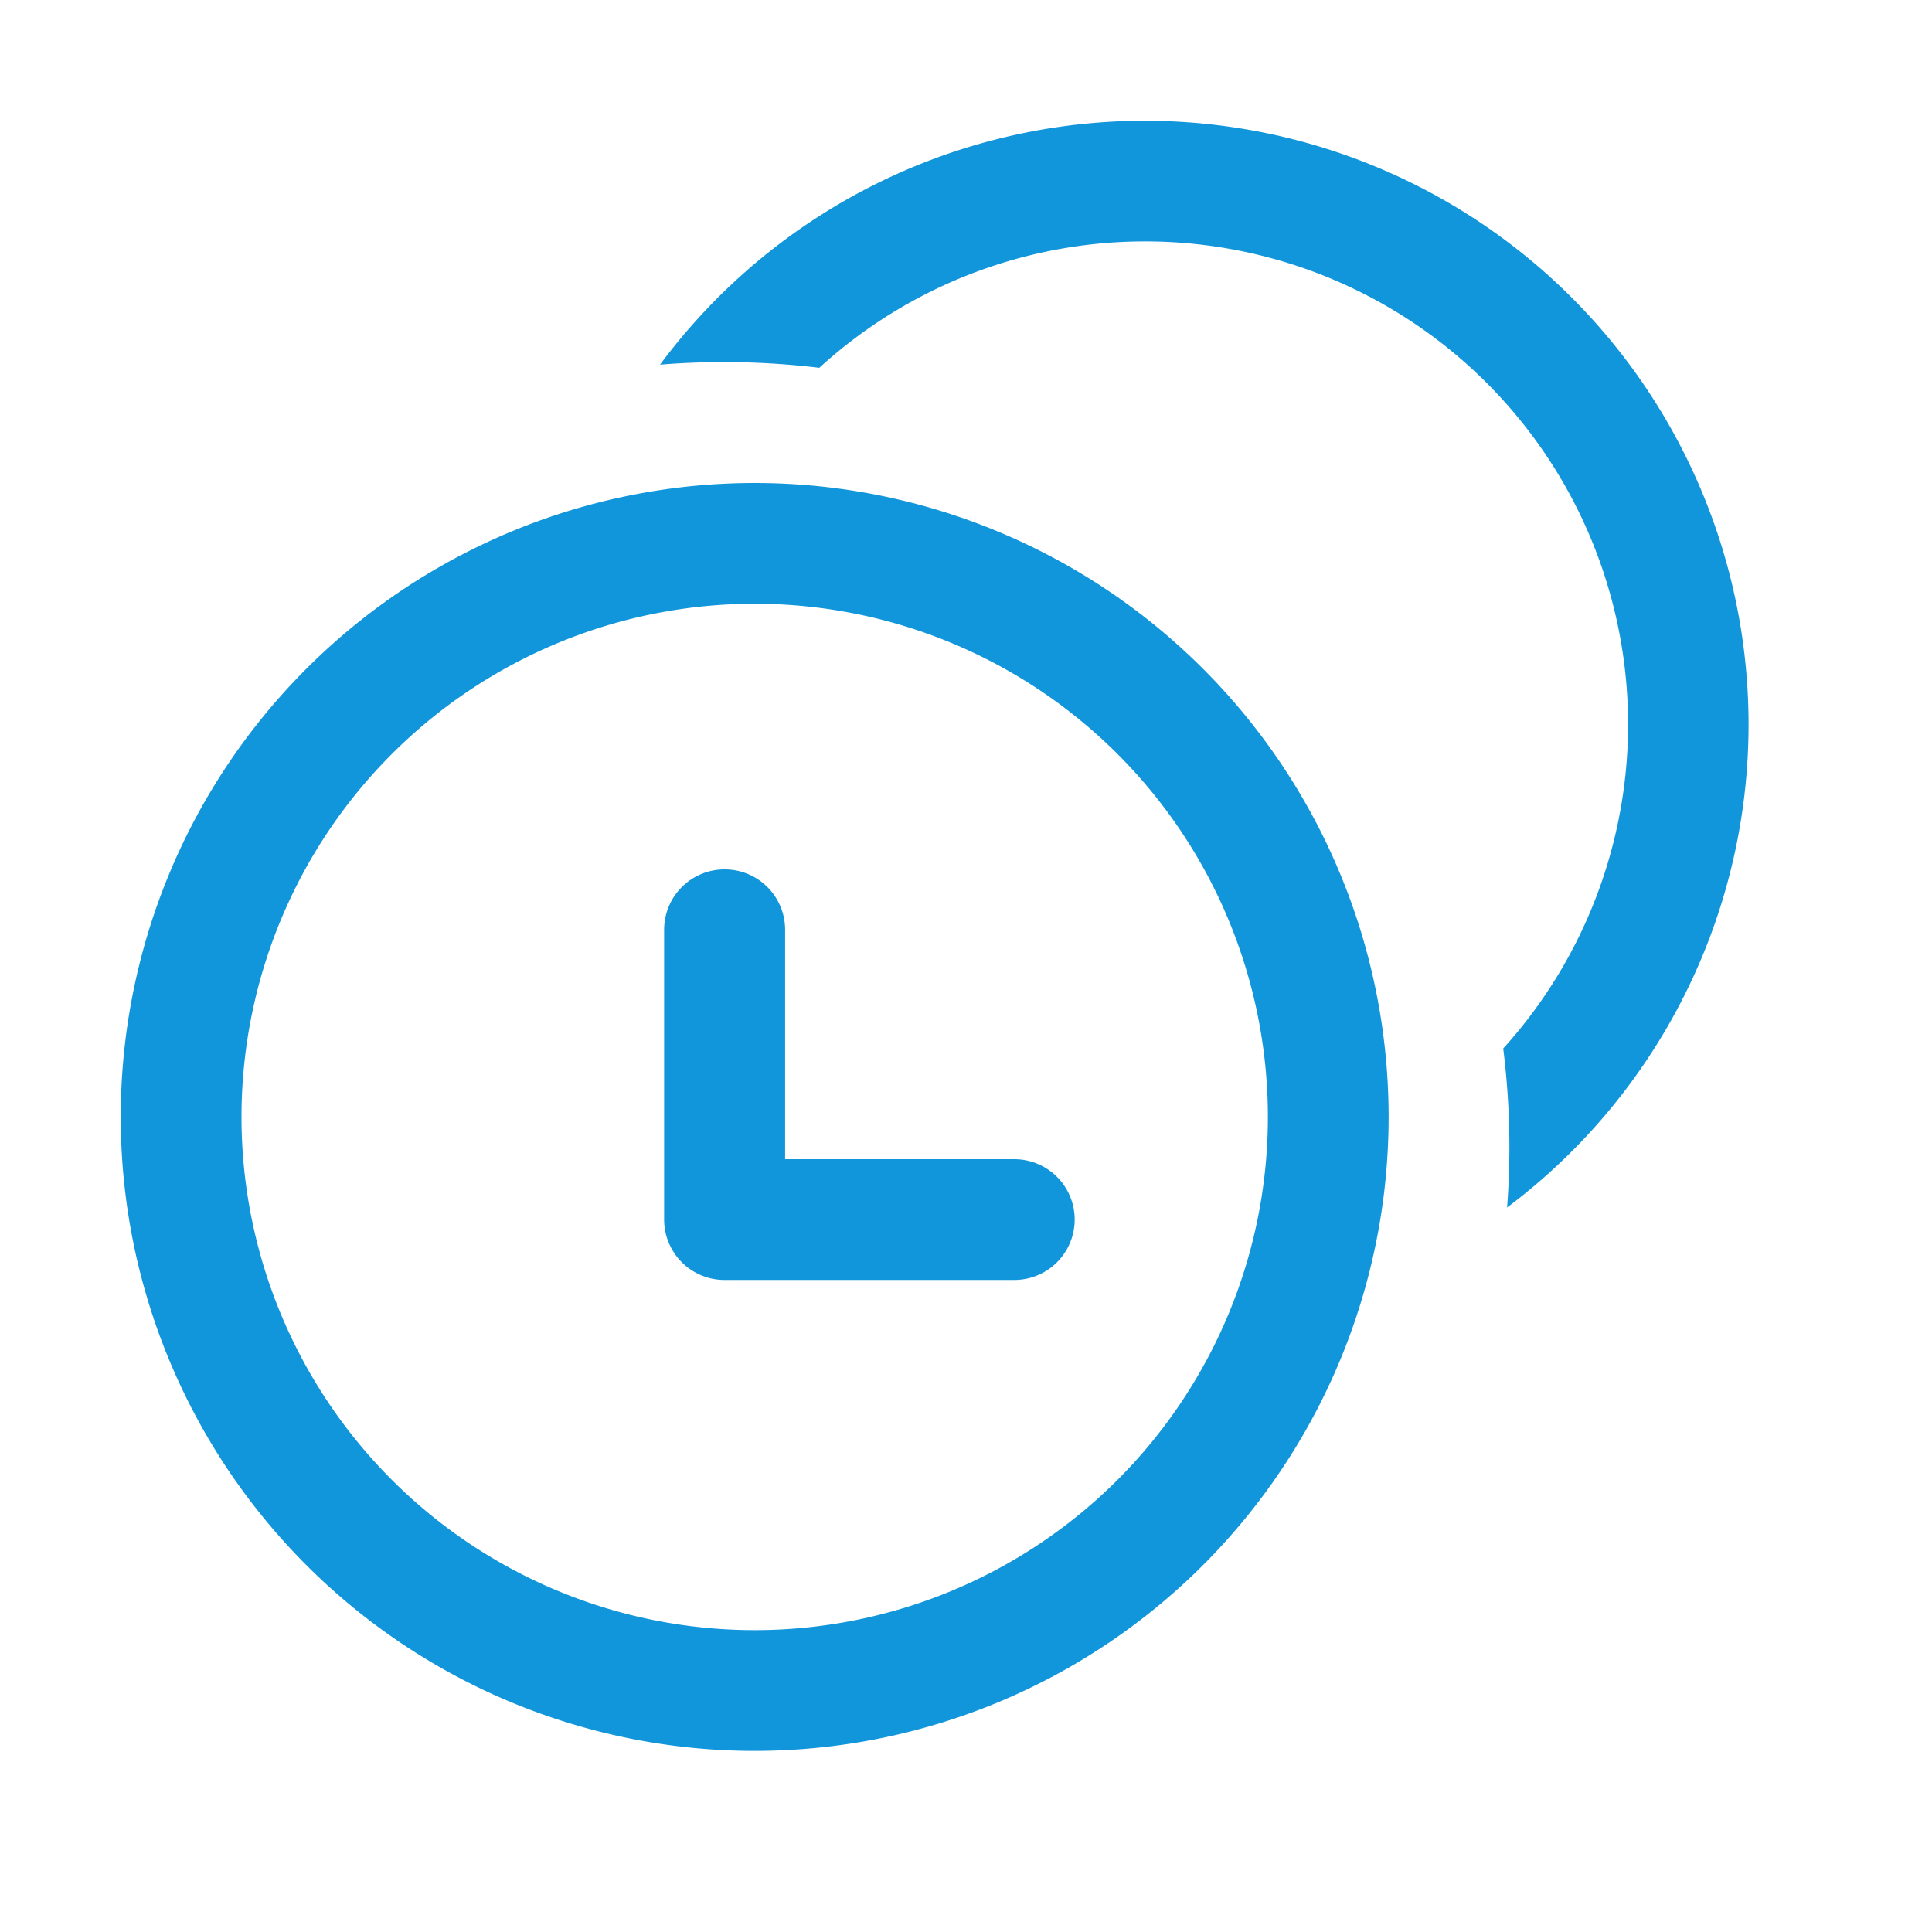
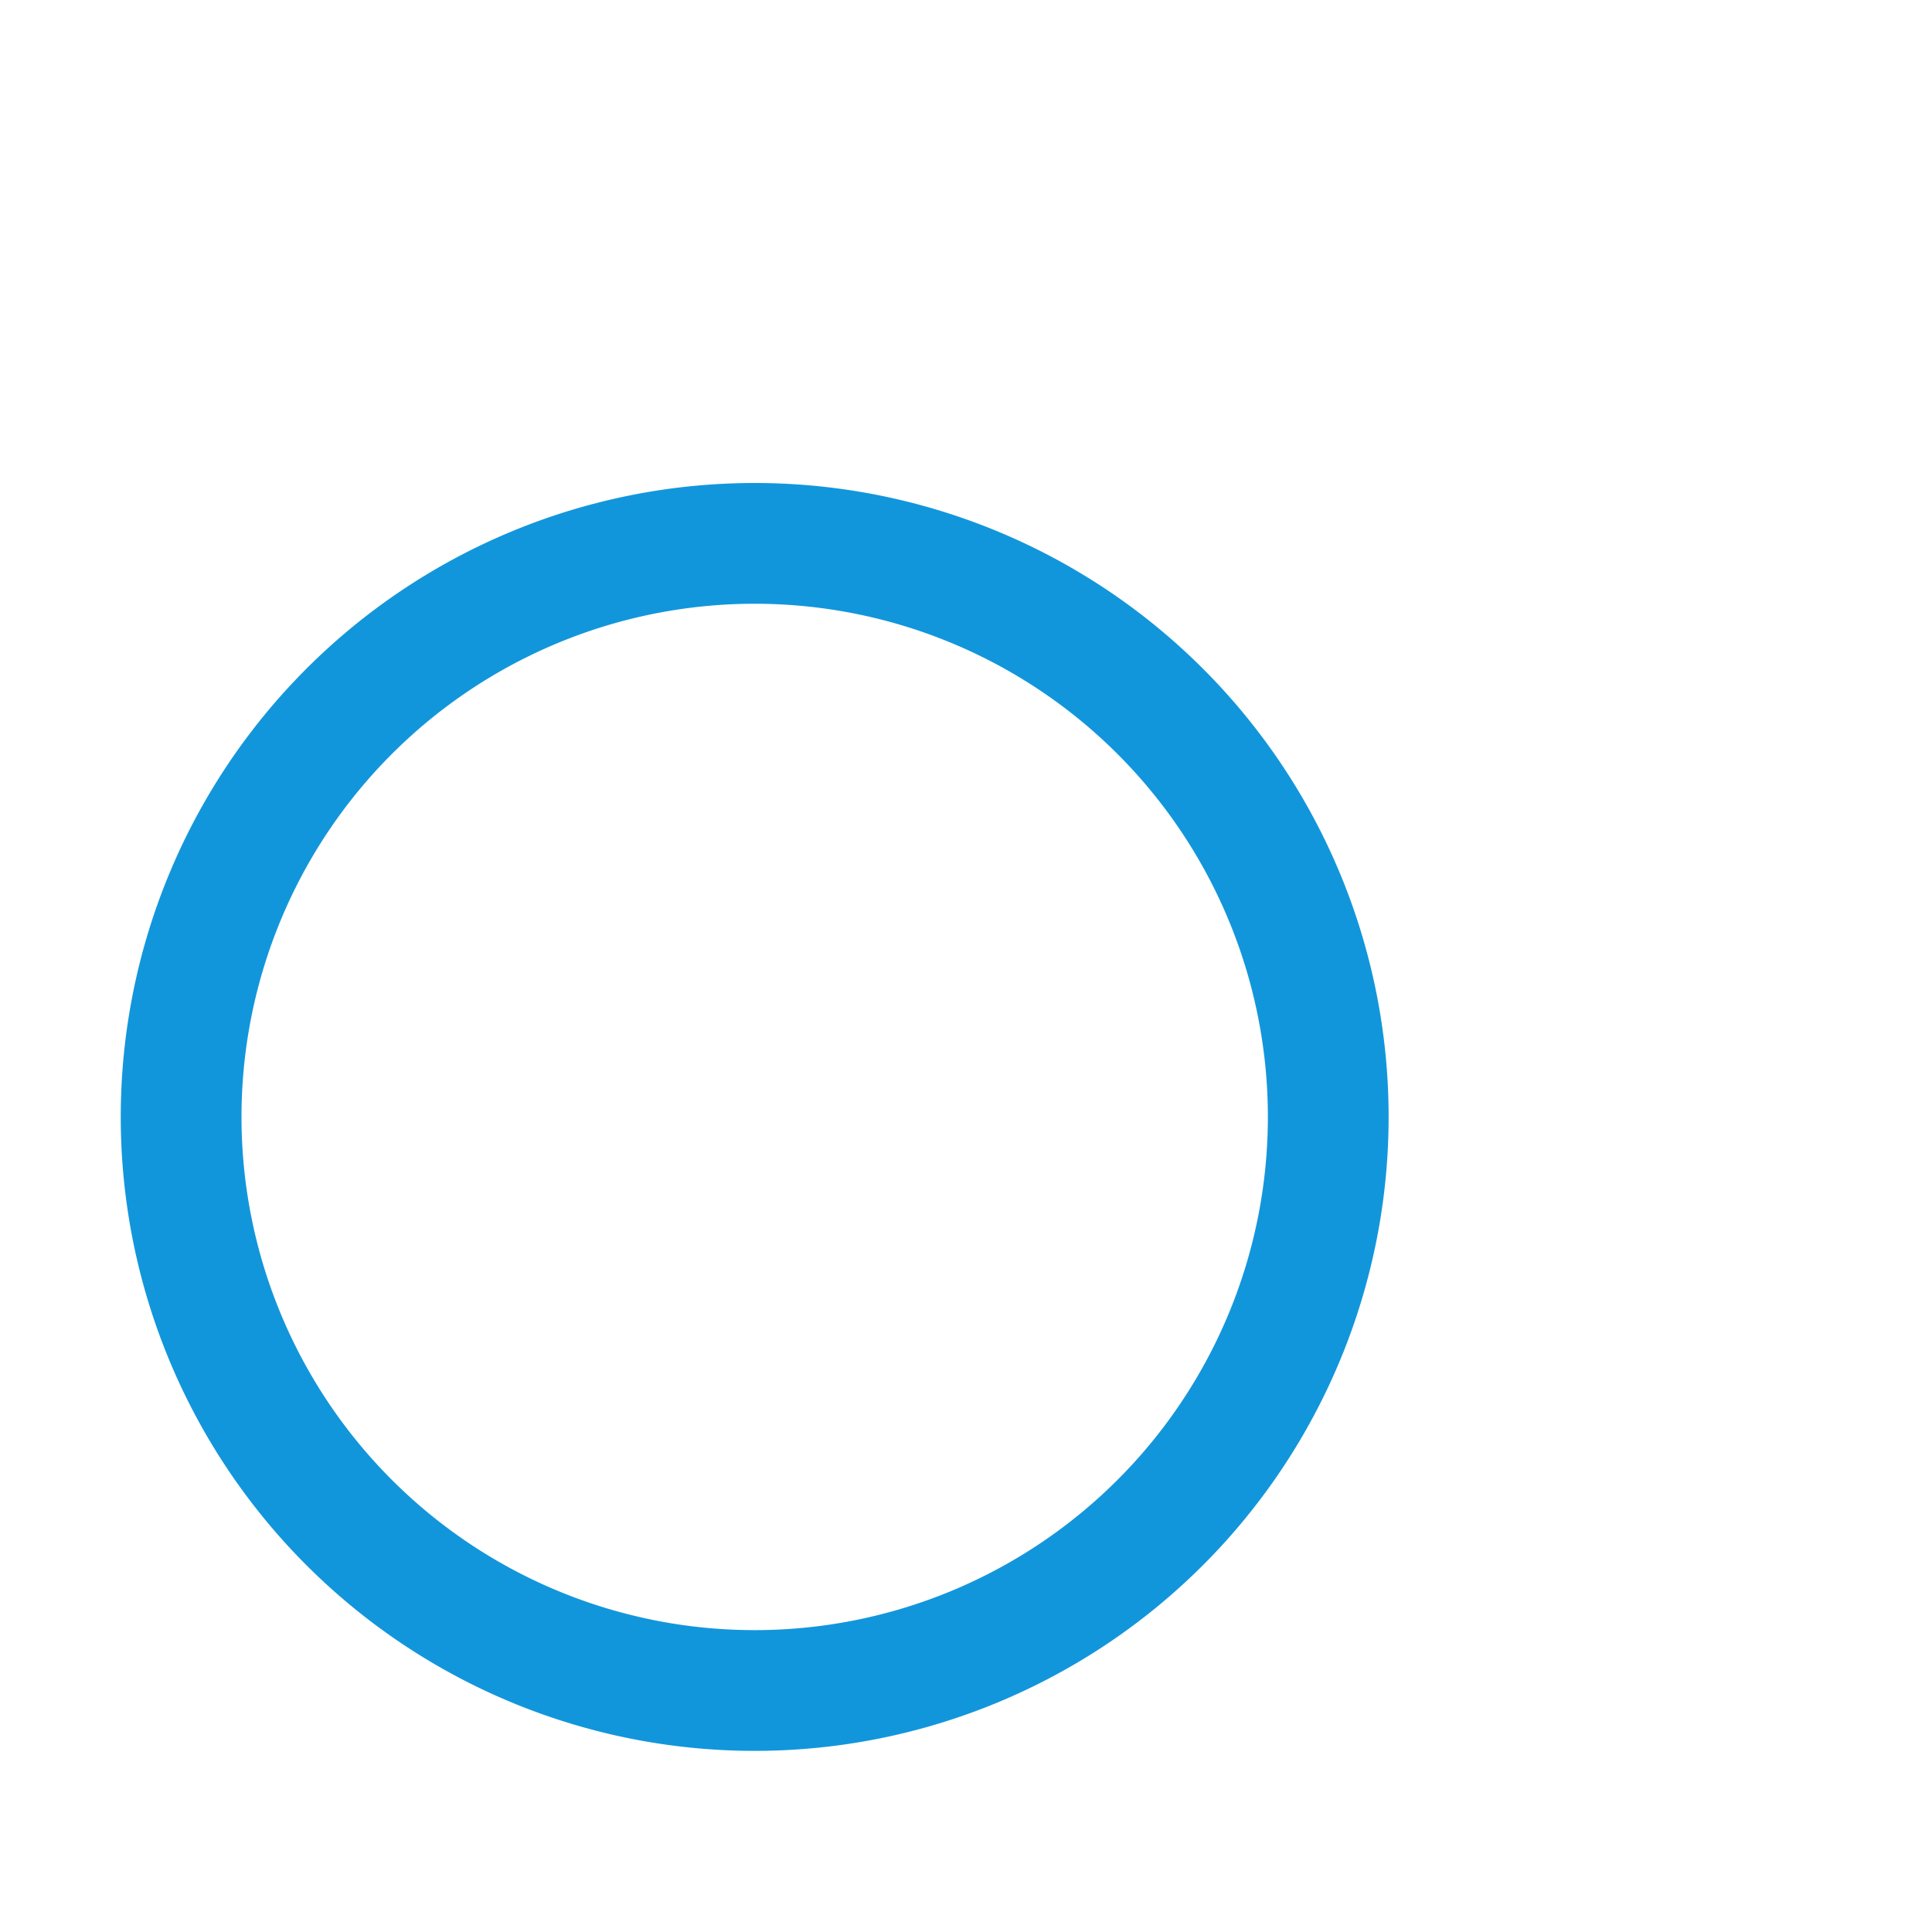
<svg xmlns="http://www.w3.org/2000/svg" t="1736757270231" class="icon" viewBox="0 0 1024 1024" version="1.1" p-id="14082" width="60" height="60">
-   <path d="M434.176 195.008a256 256 0 0 1 362.56 360.704A419.712 419.712 0 0 1 798.784 640a320 320 0 1 0-448.96-446.72 421.568 421.568 0 0 1 84.352 1.664zM384.128 460.8a32 32 0 0 1 32 32v121.6H537.6a32 32 0 0 1 0 64H384a32 32 0 0 1-32-32V492.8a32 32 0 0 1 32-32z" p-id="14083" fill="#1296db" />
-   <path d="M736 592a336 336 0 1 1-672 0 336 336 0 0 1 672 0zM400 864a272 272 0 1 0 0-544 272 272 0 0 0 0 544z" p-id="14084" fill="#1296db" />
+   <path d="M736 592a336 336 0 1 1-672 0 336 336 0 0 1 672 0zM400 864a272 272 0 1 0 0-544 272 272 0 0 0 0 544" p-id="14084" fill="#1296db" />
</svg>